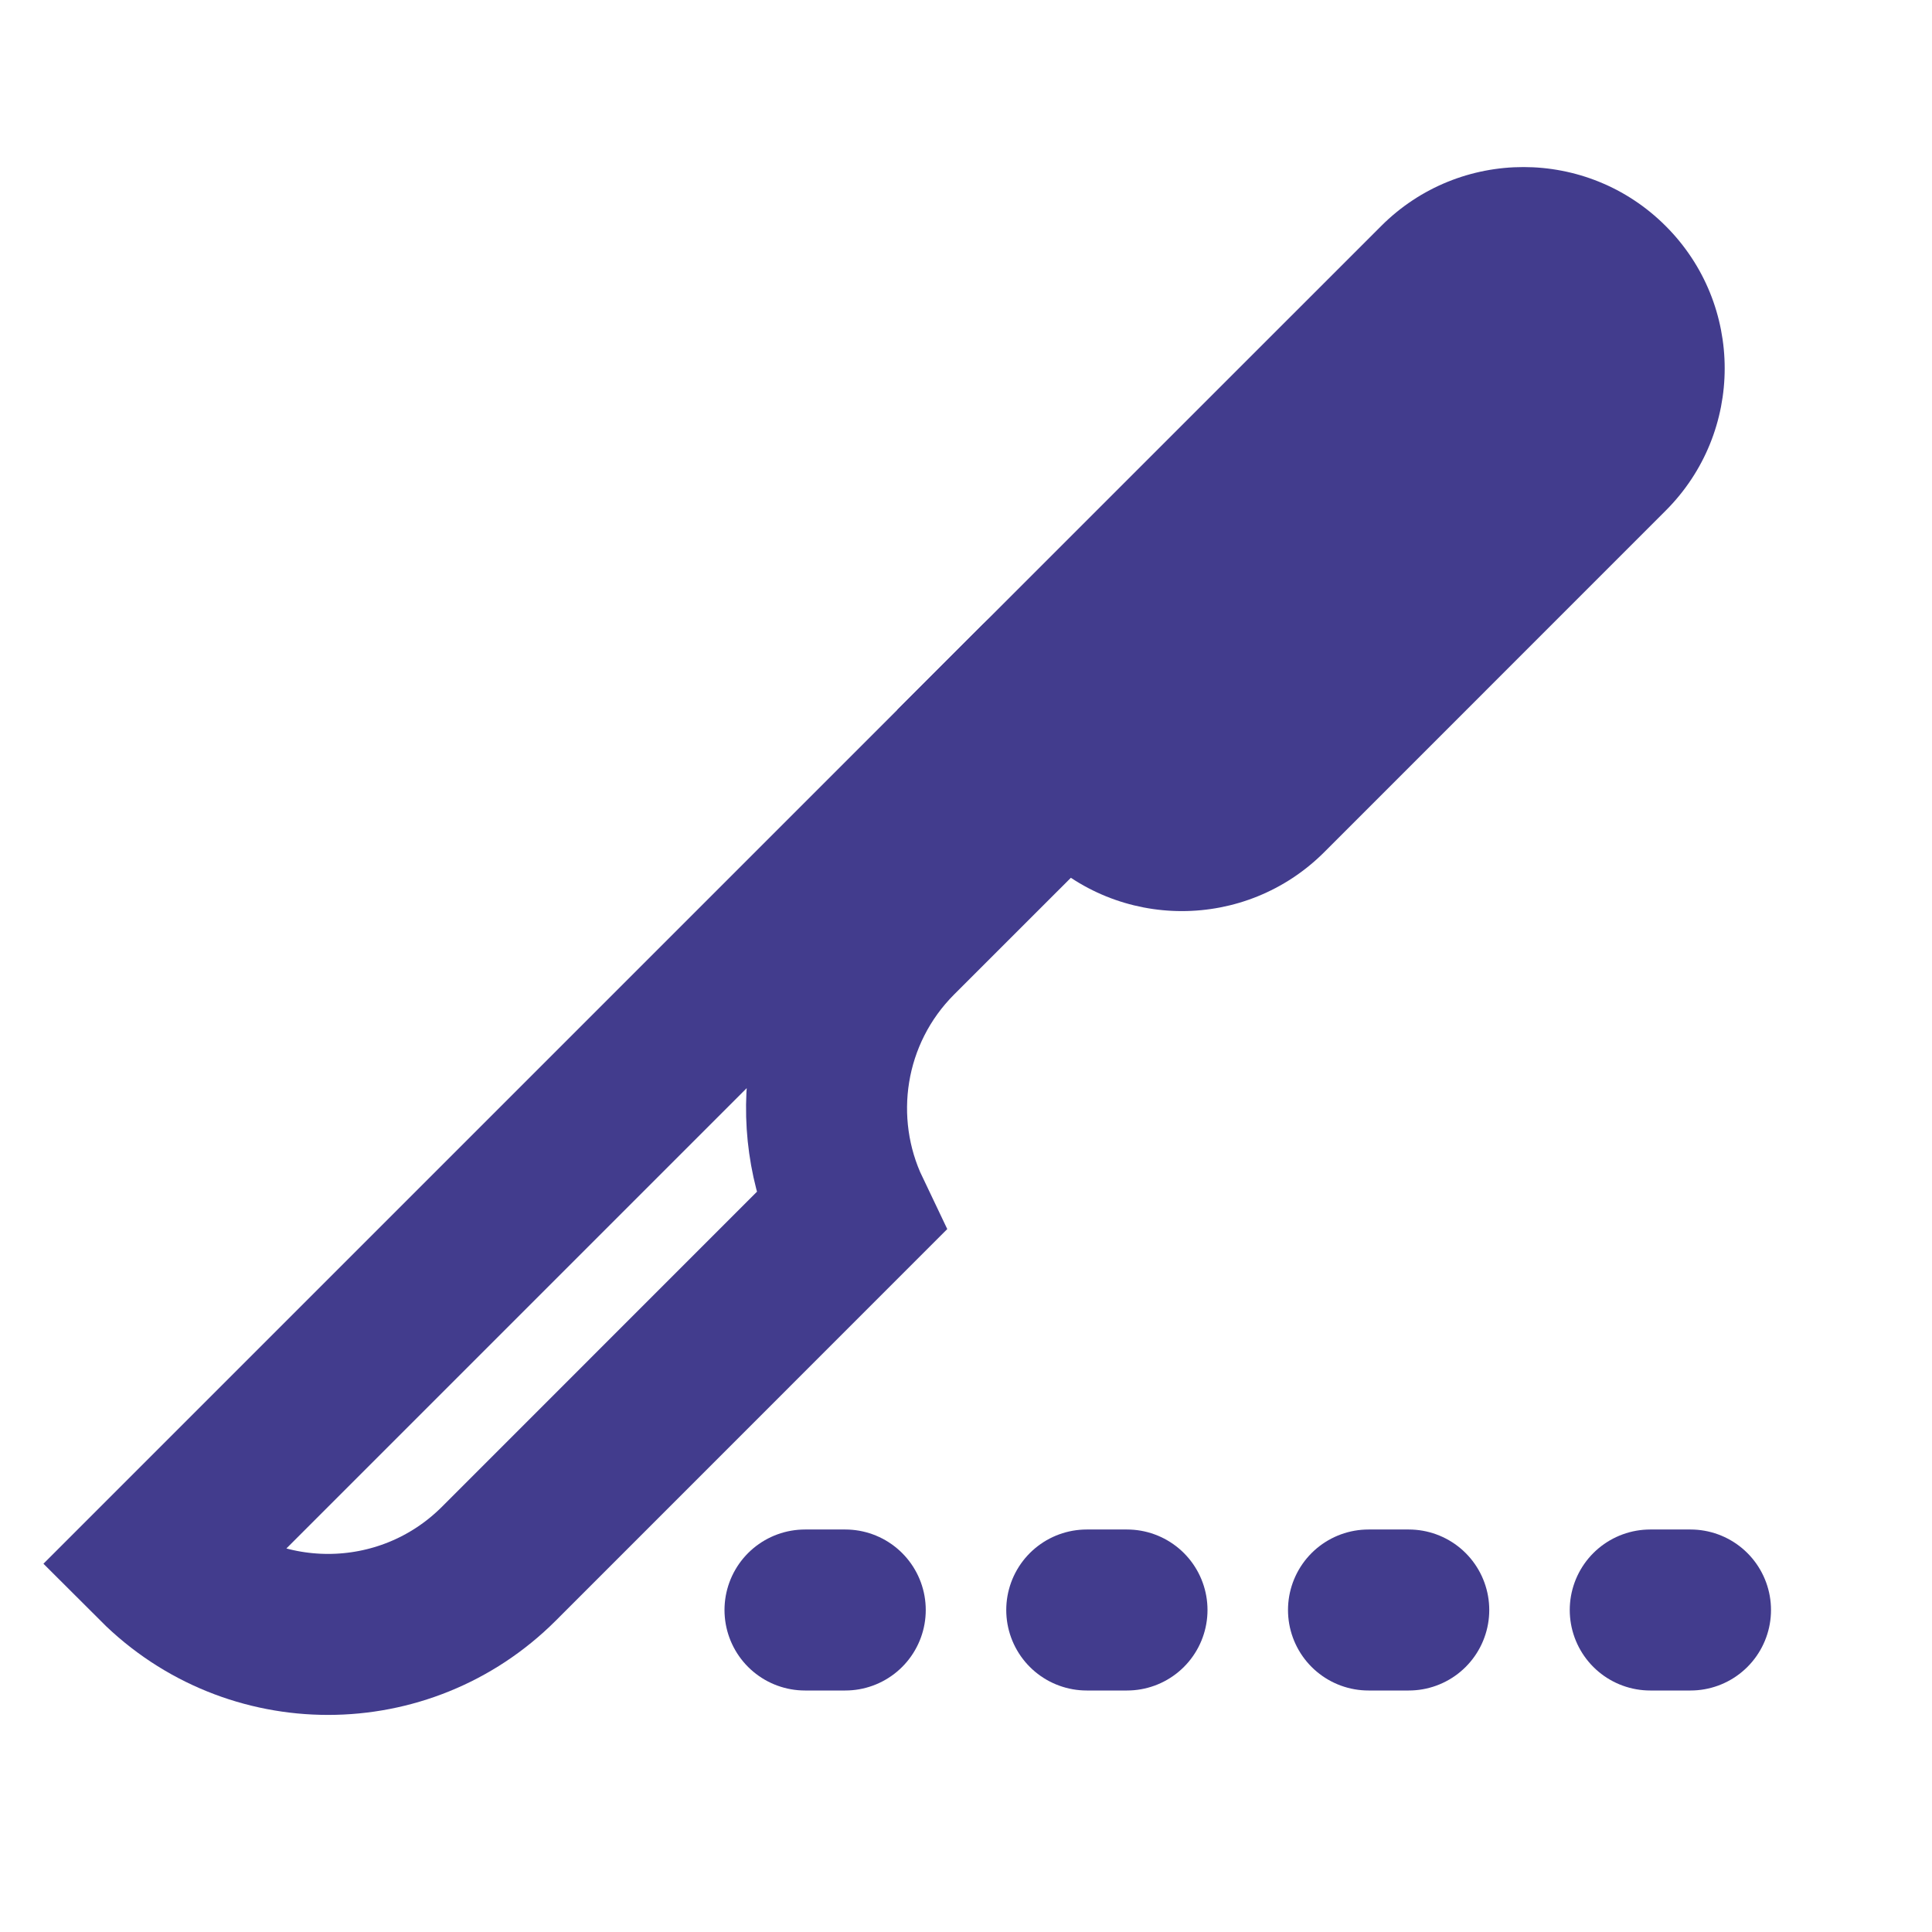
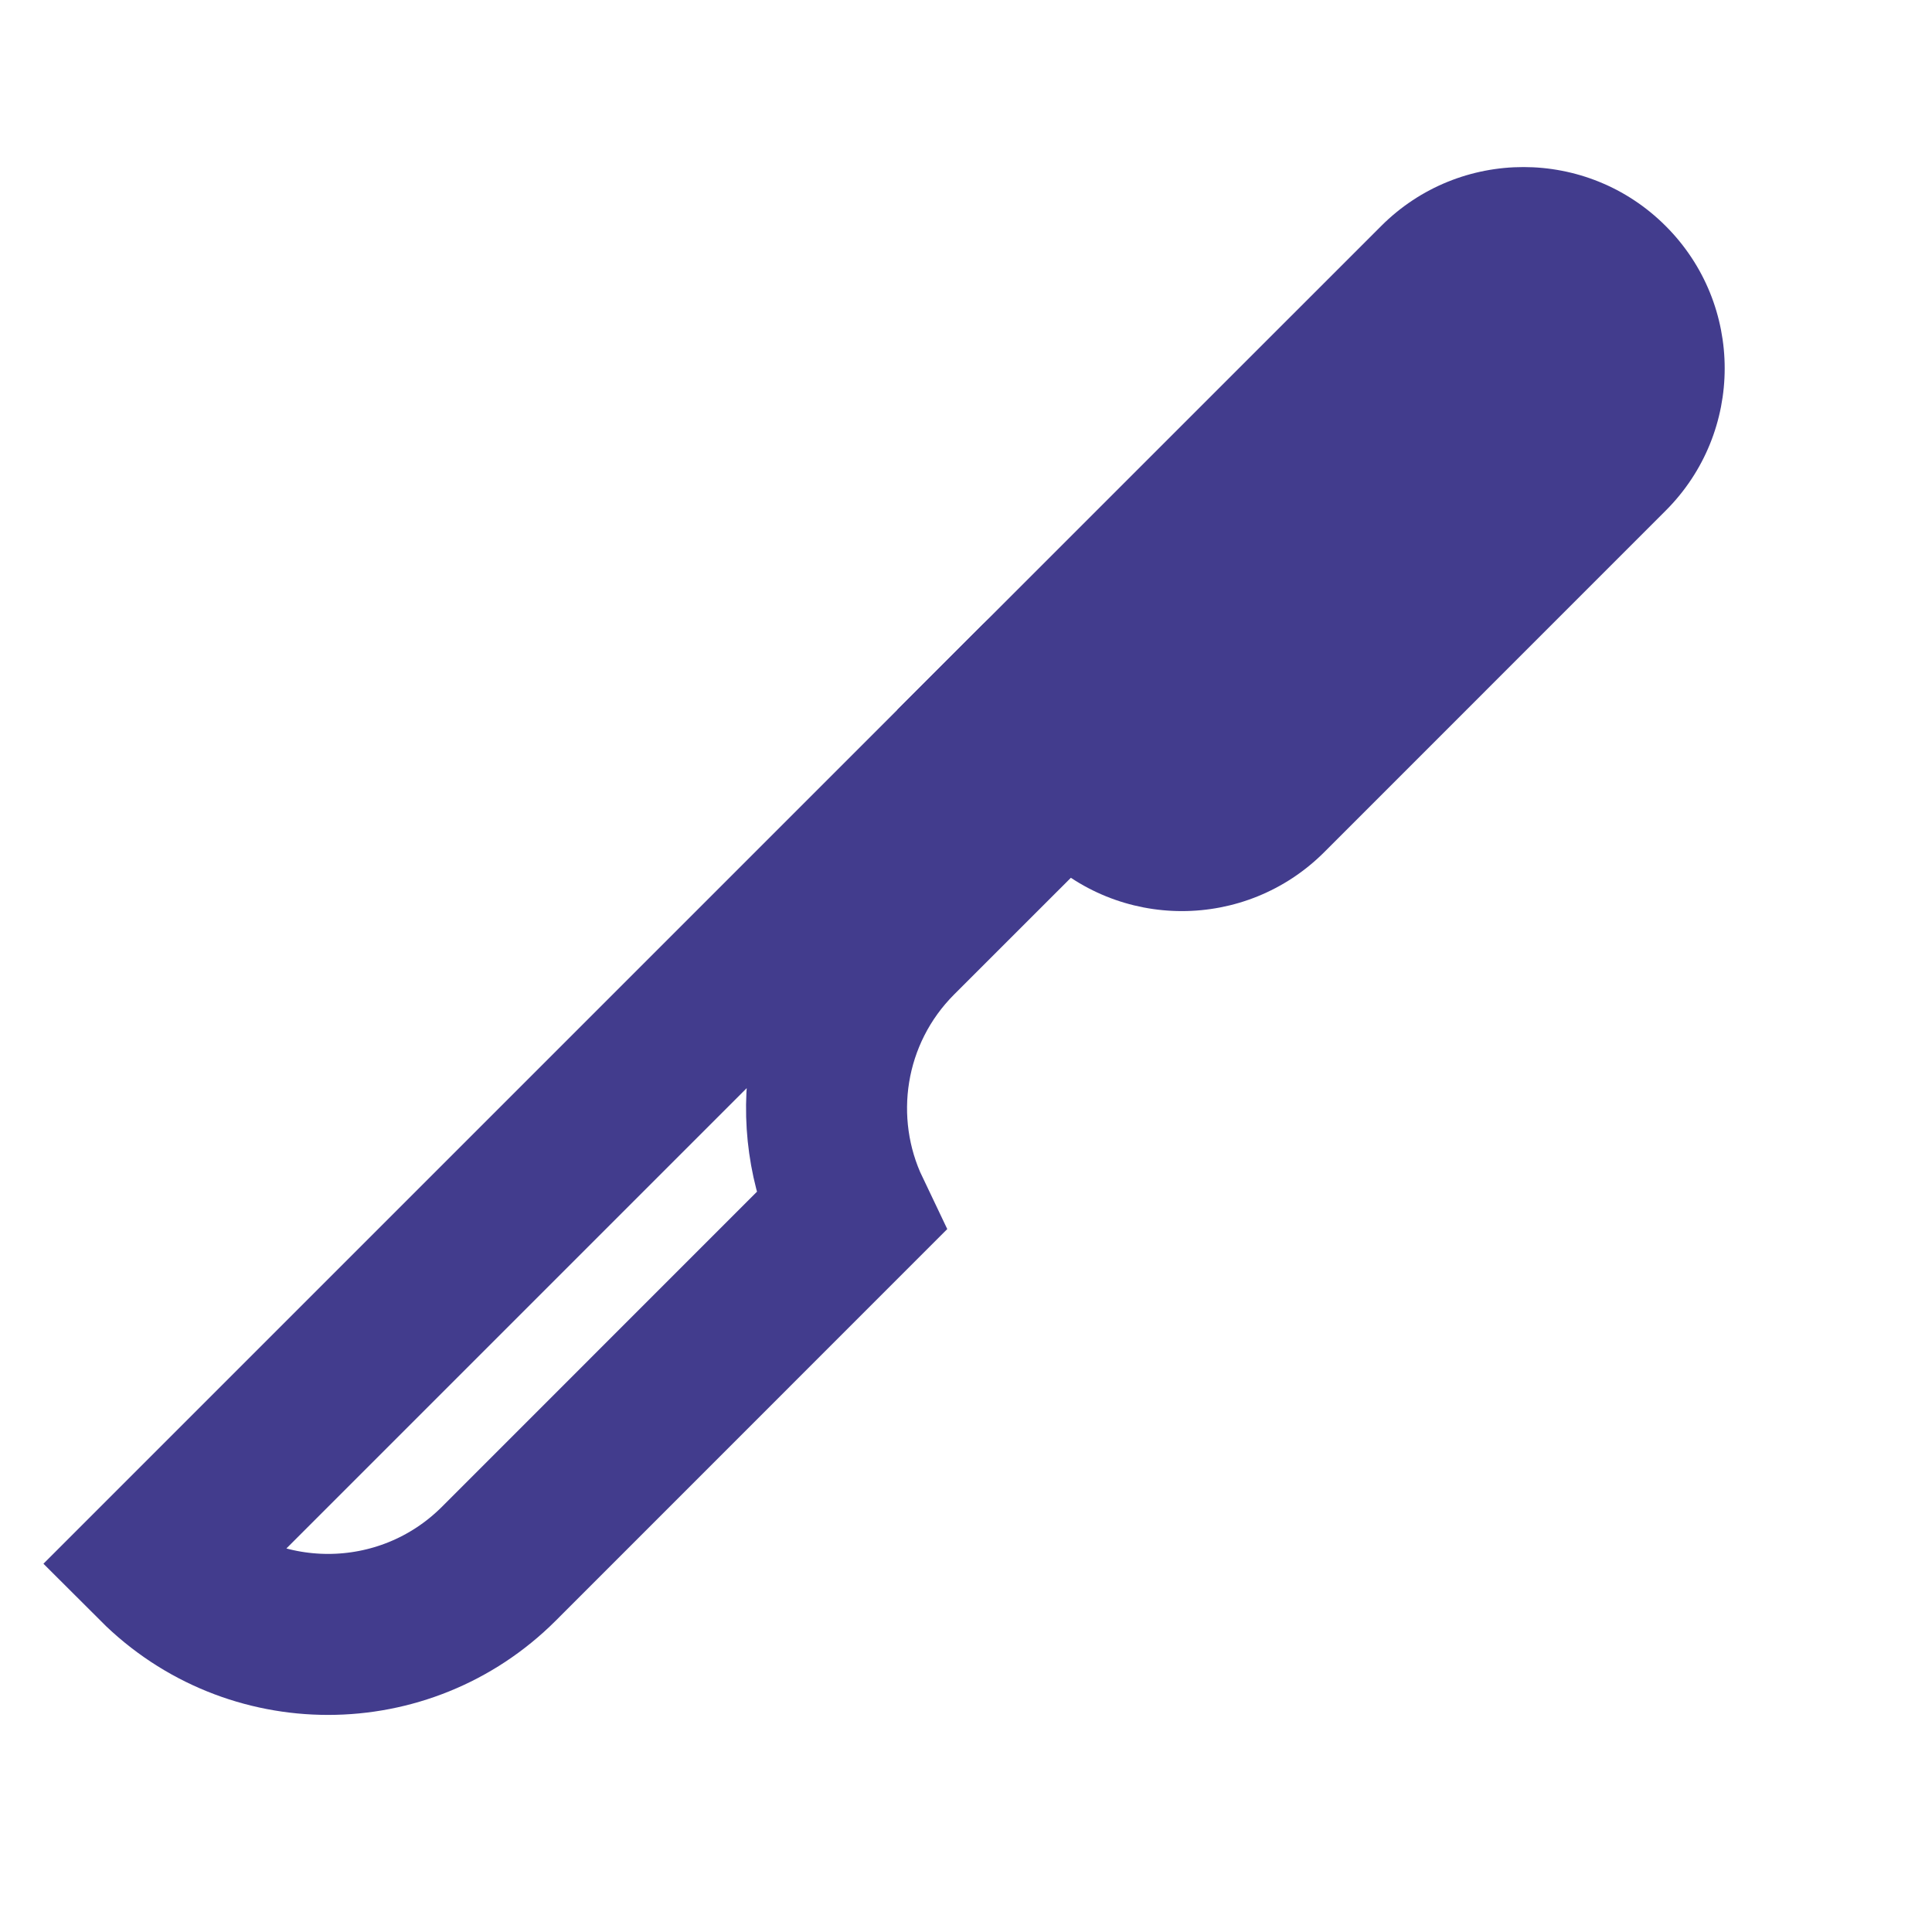
<svg xmlns="http://www.w3.org/2000/svg" width="24" height="24" viewBox="0 0 24 24" fill="none">
-   <path d="M21 20L10 20" stroke="#423C8D" stroke-width="2" stroke-linecap="round" stroke-linejoin="round" stroke-dasharray="0.5 3" />
  <path d="M17.157 2.808C18.133 1.831 19.716 1.831 20.692 2.808C21.669 3.784 21.669 5.367 20.692 6.343L16.45 10.586C15.473 11.562 13.89 11.562 12.914 10.586L11.146 8.818L17.157 2.808Z" fill="#423C8D" />
  <path d="M6.197 19.425C5.025 20.596 3.126 20.596 1.954 19.425L9.025 12.354L12.914 8.465C13.11 8.269 13.426 8.269 13.621 8.465C13.817 8.66 13.817 8.976 13.621 9.172L11.146 11.646C10.223 12.57 10.027 13.946 10.56 15.061L6.197 19.425Z" stroke="#423C8D" stroke-width="2" />
</svg>